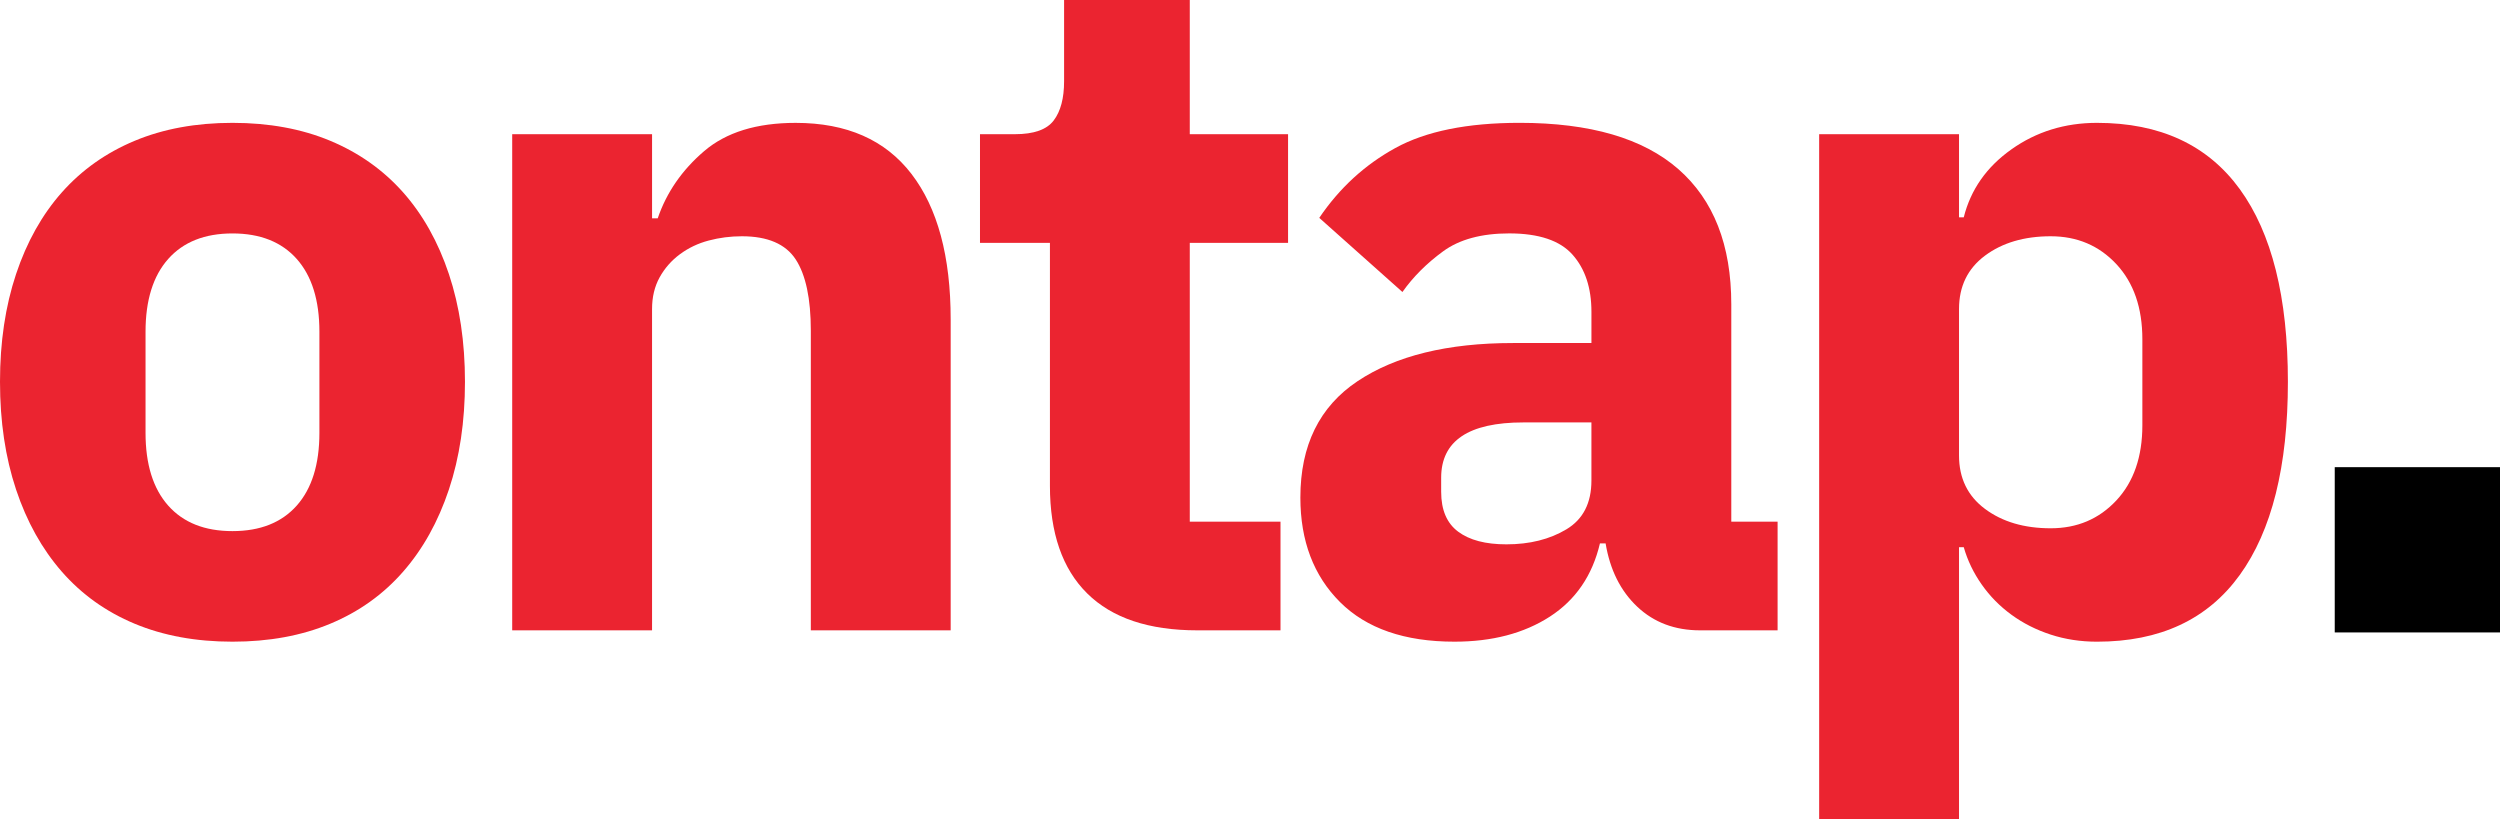
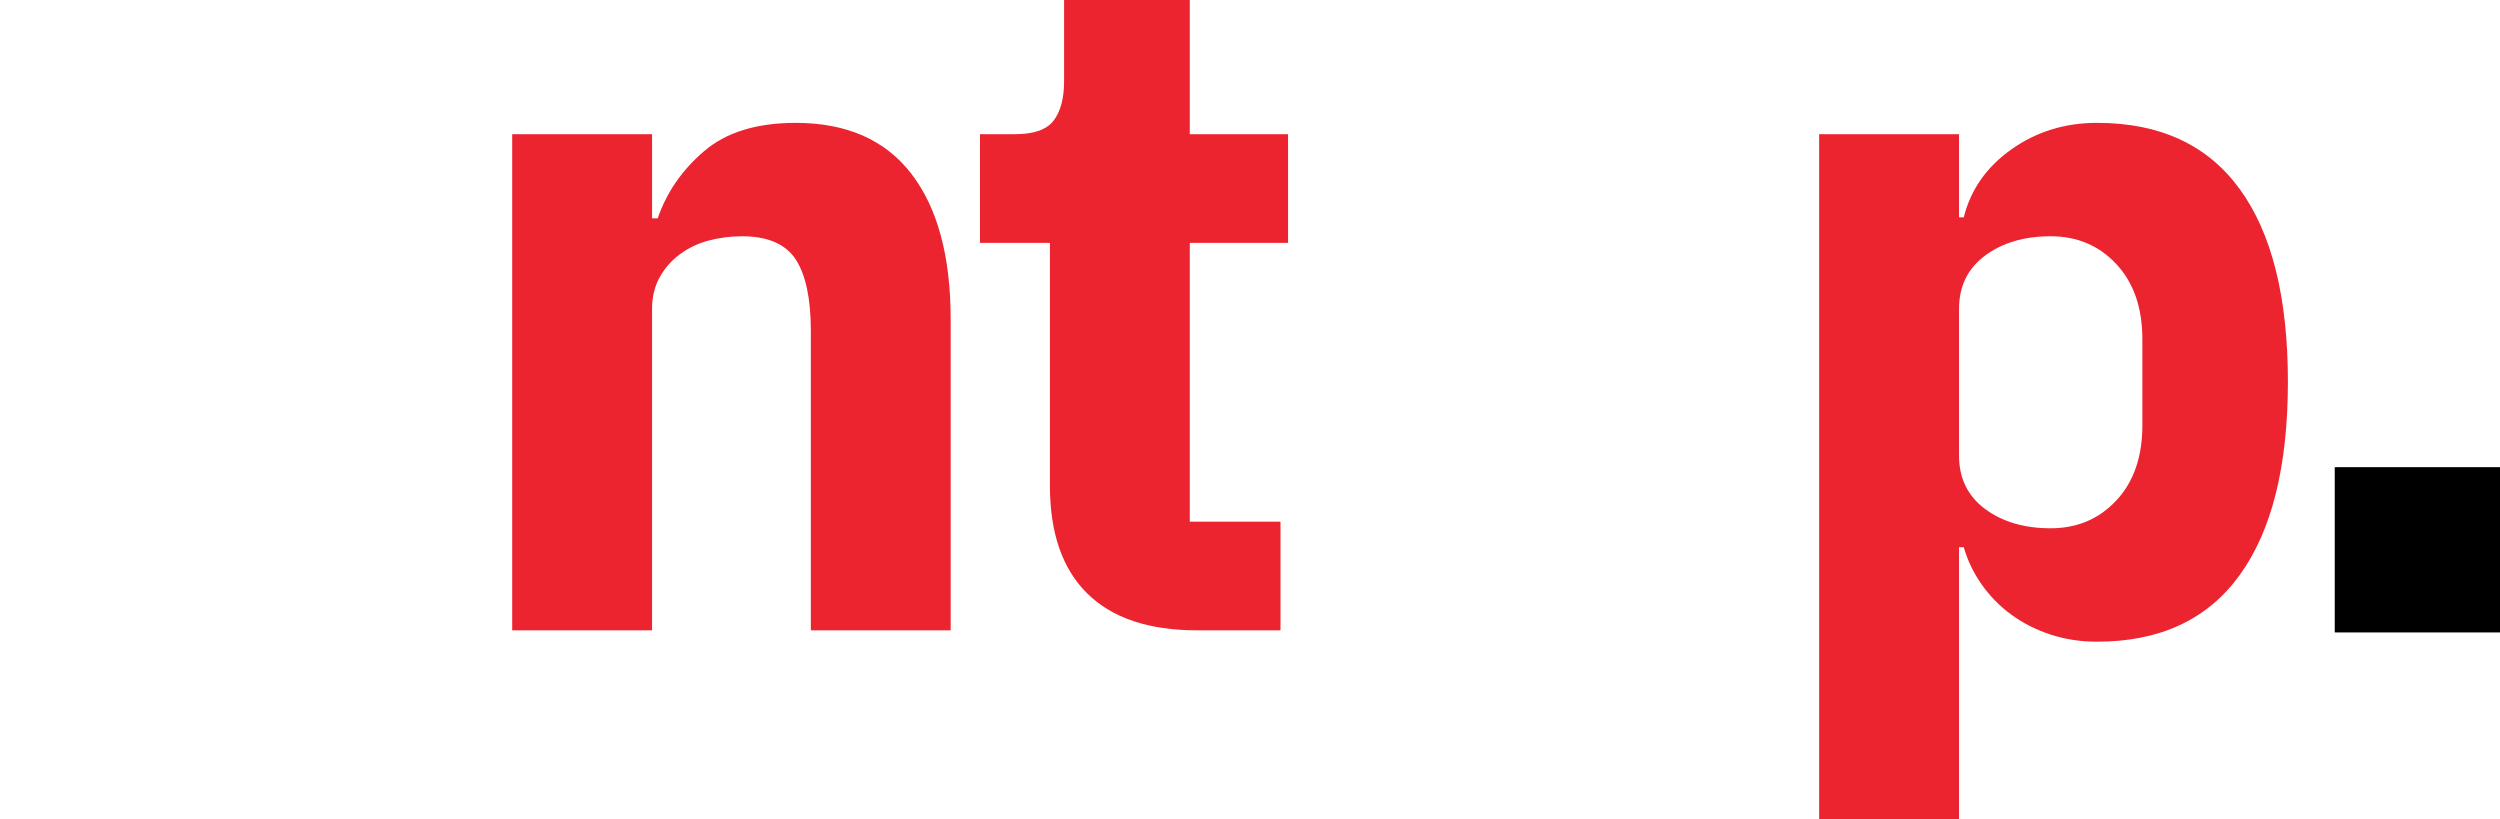
<svg xmlns="http://www.w3.org/2000/svg" id="Layer_1" x="0px" y="0px" width="213.584px" height="70px" viewBox="0 0 213.584 70" style="enable-background:new 0 0 213.584 70;" xml:space="preserve">
  <style type="text/css">	.st0{fill:#EB2430;}</style>
  <g>
    <g>
-       <path class="st0" d="M19.861,54.821c-3.122,0-5.908-0.513-8.356-1.534   c-2.45-1.022-4.521-2.503-6.217-4.44c-1.695-1.937-3.001-4.279-3.916-7.024   C0.457,39.077,0,36.01,0,32.618c0-3.391,0.457-6.459,1.373-9.204   c0.915-2.745,2.22-5.073,3.916-6.984c1.695-1.91,3.767-3.377,6.217-4.4   c2.449-1.022,5.234-1.534,8.356-1.534c3.121,0,5.906,0.512,8.356,1.534   c2.448,1.023,4.521,2.49,6.217,4.4c1.695,1.911,3,4.239,3.916,6.984   c0.915,2.745,1.373,5.813,1.373,9.204c0,3.391-0.458,6.459-1.373,9.204   c-0.916,2.745-2.22,5.087-3.916,7.024c-1.695,1.938-3.768,3.419-6.217,4.44   C25.768,54.309,22.982,54.821,19.861,54.821z M19.861,45.375   c2.368,0,4.198-0.727,5.49-2.18c1.291-1.453,1.937-3.525,1.937-6.217v-8.638   c0-2.691-0.646-4.764-1.937-6.217c-1.292-1.453-3.122-2.18-5.49-2.18   c-2.369,0-4.198,0.727-5.49,2.18c-1.291,1.453-1.937,3.526-1.937,6.217v8.639   c0,2.692,0.646,4.764,1.937,6.217C15.663,44.649,17.492,45.375,19.861,45.375z" />
      <path class="st0" d="M43.759,53.852V11.465h11.949v7.186h0.484   c0.753-2.206,2.072-4.118,3.956-5.732c1.883-1.615,4.494-2.422,7.831-2.422   c4.36,0,7.656,1.453,9.89,4.36c2.233,2.907,3.351,7.052,3.351,12.434V53.853   H69.272V28.258c0-2.745-0.431-4.776-1.292-6.095   c-0.862-1.318-2.396-1.978-4.602-1.978c-0.969,0-1.911,0.121-2.826,0.363   c-0.916,0.242-1.736,0.633-2.463,1.171c-0.727,0.539-1.306,1.199-1.736,1.978   c-0.431,0.781-0.646,1.683-0.646,2.705v27.451H43.759V53.852z" />
      <path class="st0" d="M102.294,53.852c-4.146,0-7.28-1.05-9.406-3.149   c-2.127-2.099-3.189-5.168-3.189-9.204v-20.749h-5.975v-9.285h2.987   c1.615,0,2.718-0.39,3.31-1.171c0.592-0.78,0.888-1.897,0.888-3.351V0h10.738   v11.465h8.397v9.285h-8.397v23.818h7.751v9.285h-7.105V53.852z" />
-       <path class="st0" d="M145.246,53.852c-2.154,0-3.944-0.673-5.369-2.018   c-1.427-1.345-2.329-3.149-2.705-5.41h-0.484   c-0.646,2.745-2.073,4.831-4.279,6.257c-2.208,1.426-4.925,2.14-8.154,2.14   c-4.252,0-7.509-1.127-9.769-3.38c-2.261-2.253-3.391-5.232-3.391-8.934   c0-4.453,1.627-7.766,4.885-9.94c3.256-2.172,7.683-3.26,13.281-3.26h6.701   v-2.664c0-2.045-0.538-3.674-1.615-4.885c-1.077-1.211-2.88-1.817-5.409-1.817   c-2.369,0-4.253,0.512-5.652,1.534c-1.4,1.023-2.557,2.18-3.472,3.472   l-7.105-6.333c1.722-2.543,3.888-4.533,6.499-5.967   c2.61-1.435,6.148-2.152,10.617-2.152c6.028,0,10.549,1.32,13.564,3.956   c3.014,2.638,4.521,6.487,4.521,11.545v18.57h3.956v9.285h-6.621V53.852z    M128.695,46.505c1.991,0,3.7-0.426,5.127-1.282   c1.426-0.854,2.139-2.243,2.139-4.167v-4.967h-5.813   c-4.683,0-7.024,1.576-7.024,4.727v1.202c0,1.549,0.484,2.683,1.453,3.405   C125.546,46.146,126.918,46.505,128.695,46.505z" />
      <path class="st0" d="M155.417,11.465h11.949v7.105h0.404   c0.592-2.368,1.95-4.306,4.077-5.813c2.126-1.506,4.562-2.261,7.307-2.261   c5.382,0,9.446,1.885,12.191,5.652c2.745,3.768,4.118,9.259,4.118,16.471   c0,7.214-1.372,12.716-4.118,16.511c-2.745,3.795-6.809,5.692-12.191,5.692   c-1.4,0-2.719-0.202-3.956-0.606c-1.239-0.404-2.356-0.969-3.351-1.695   c-0.997-0.727-1.844-1.587-2.543-2.584c-0.7-0.995-1.211-2.059-1.534-3.189   h-0.404V70h-11.949V11.465z M175.198,45.133c2.261,0,4.13-0.793,5.612-2.381   c1.479-1.587,2.22-3.727,2.22-6.419v-7.347c0-2.691-0.741-4.83-2.22-6.419   c-1.481-1.587-3.351-2.382-5.612-2.382c-2.261,0-4.131,0.553-5.612,1.655   c-1.481,1.104-2.22,2.624-2.22,4.562V38.916c0,1.937,0.739,3.459,2.22,4.562   C171.066,44.582,172.937,45.133,175.198,45.133z" />
    </g>
    <polyline points="213.584,54.031 213.584,39.912 199.465,39.912 199.465,54.031  " />
  </g>
</svg>